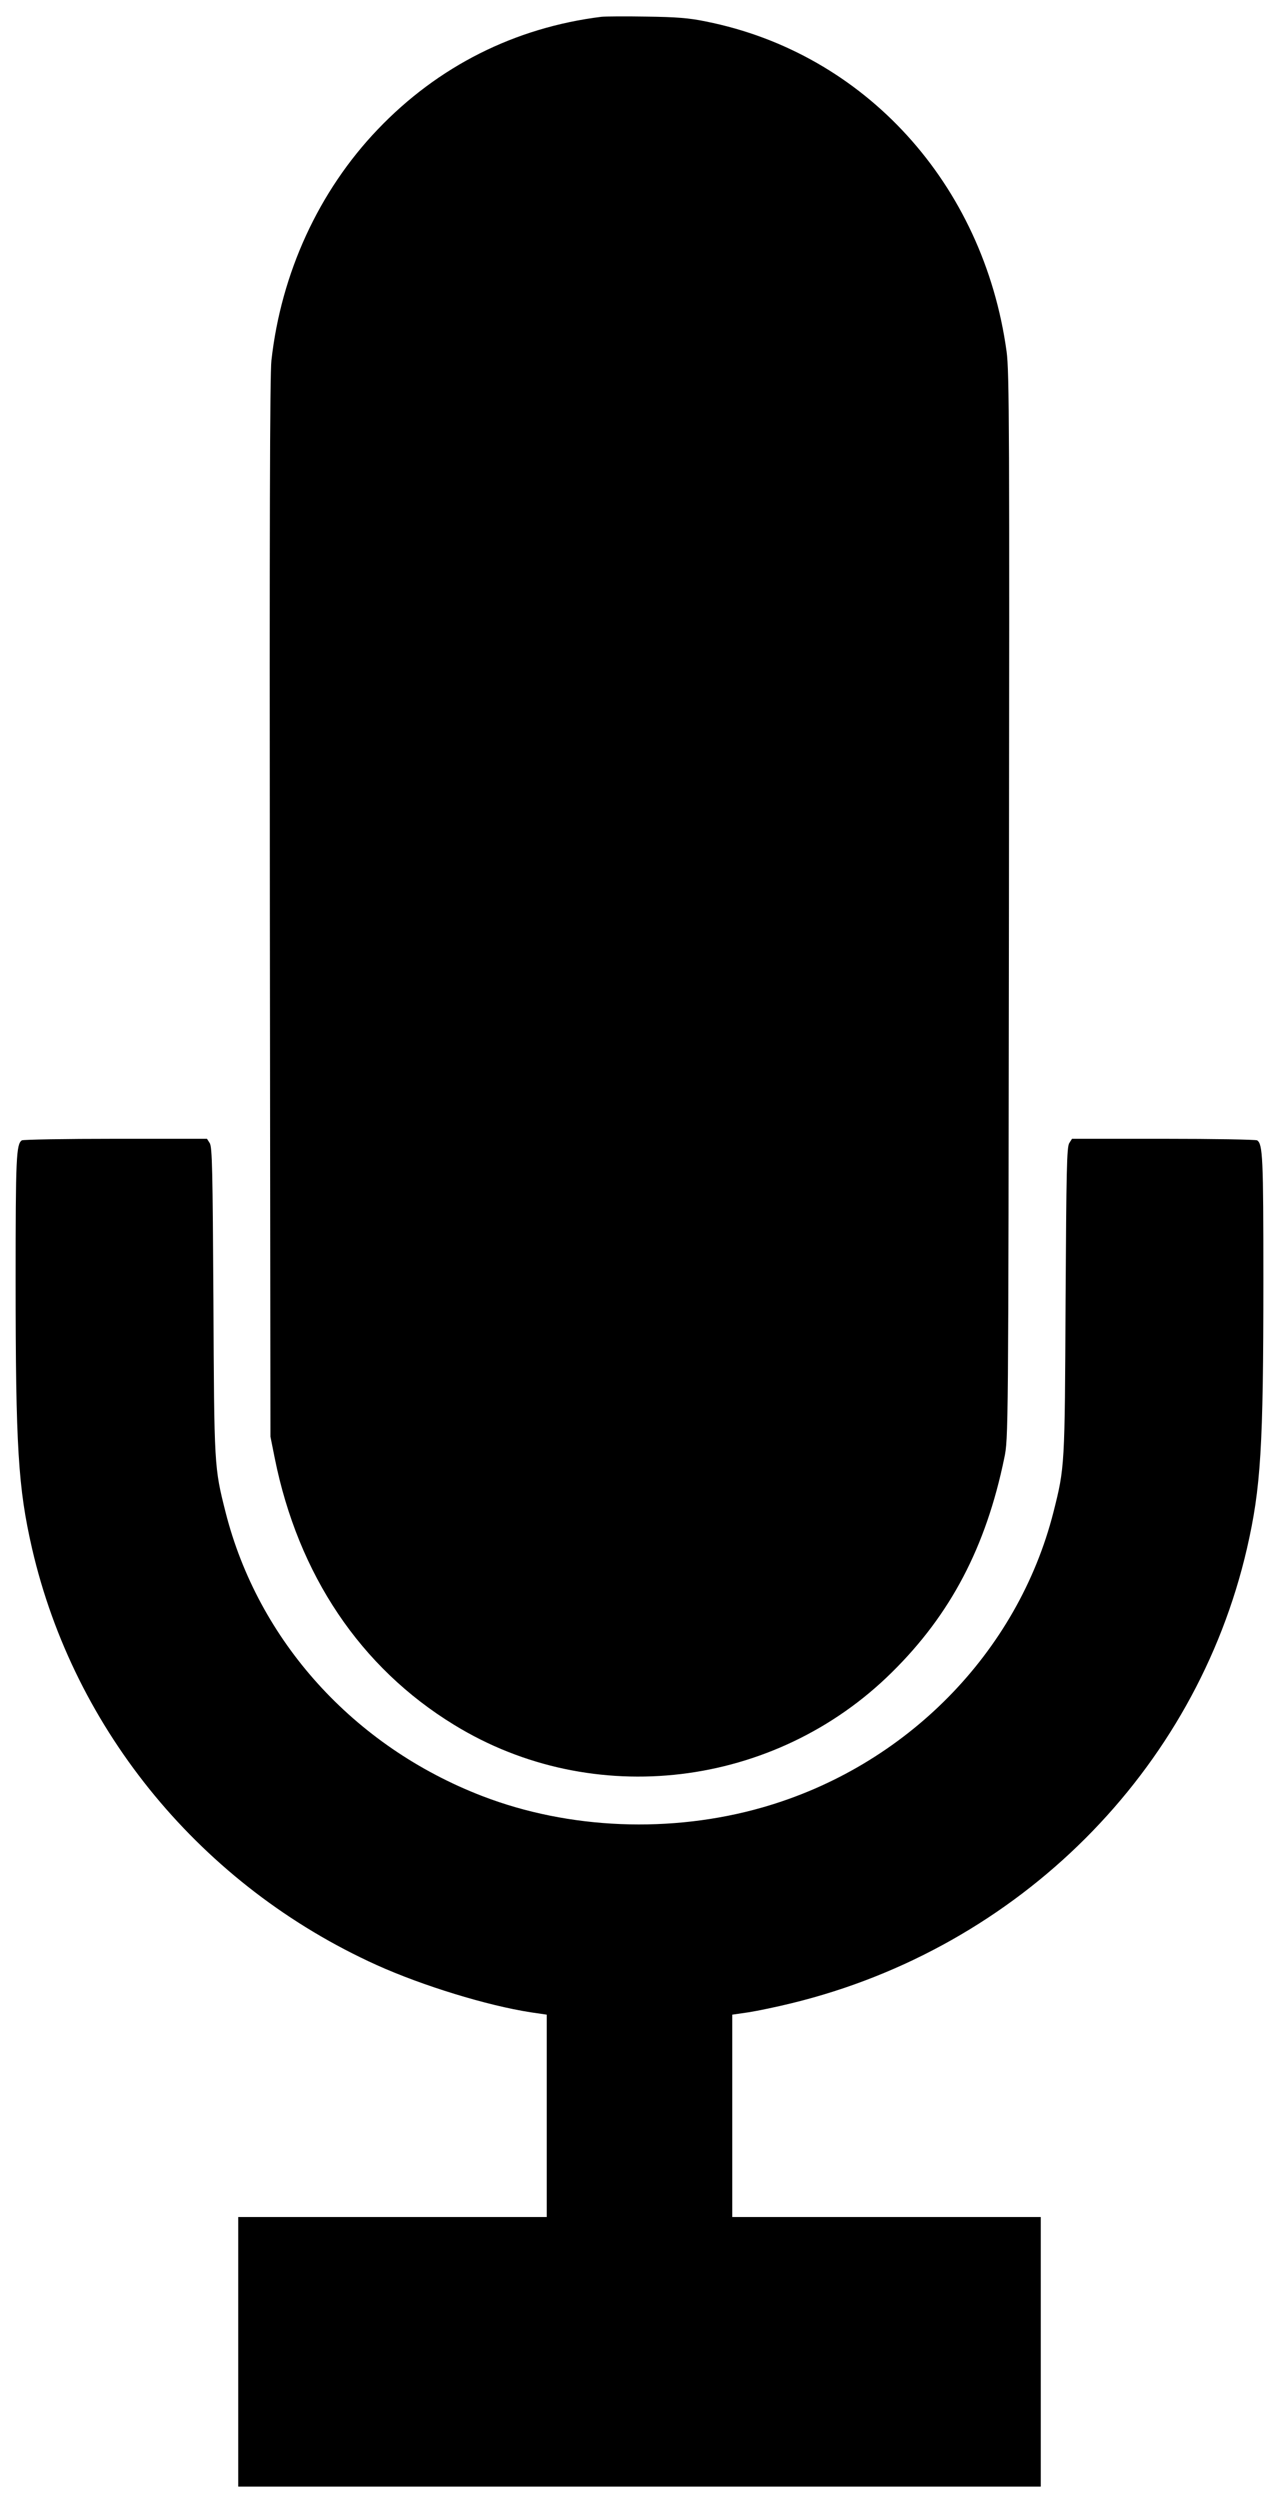
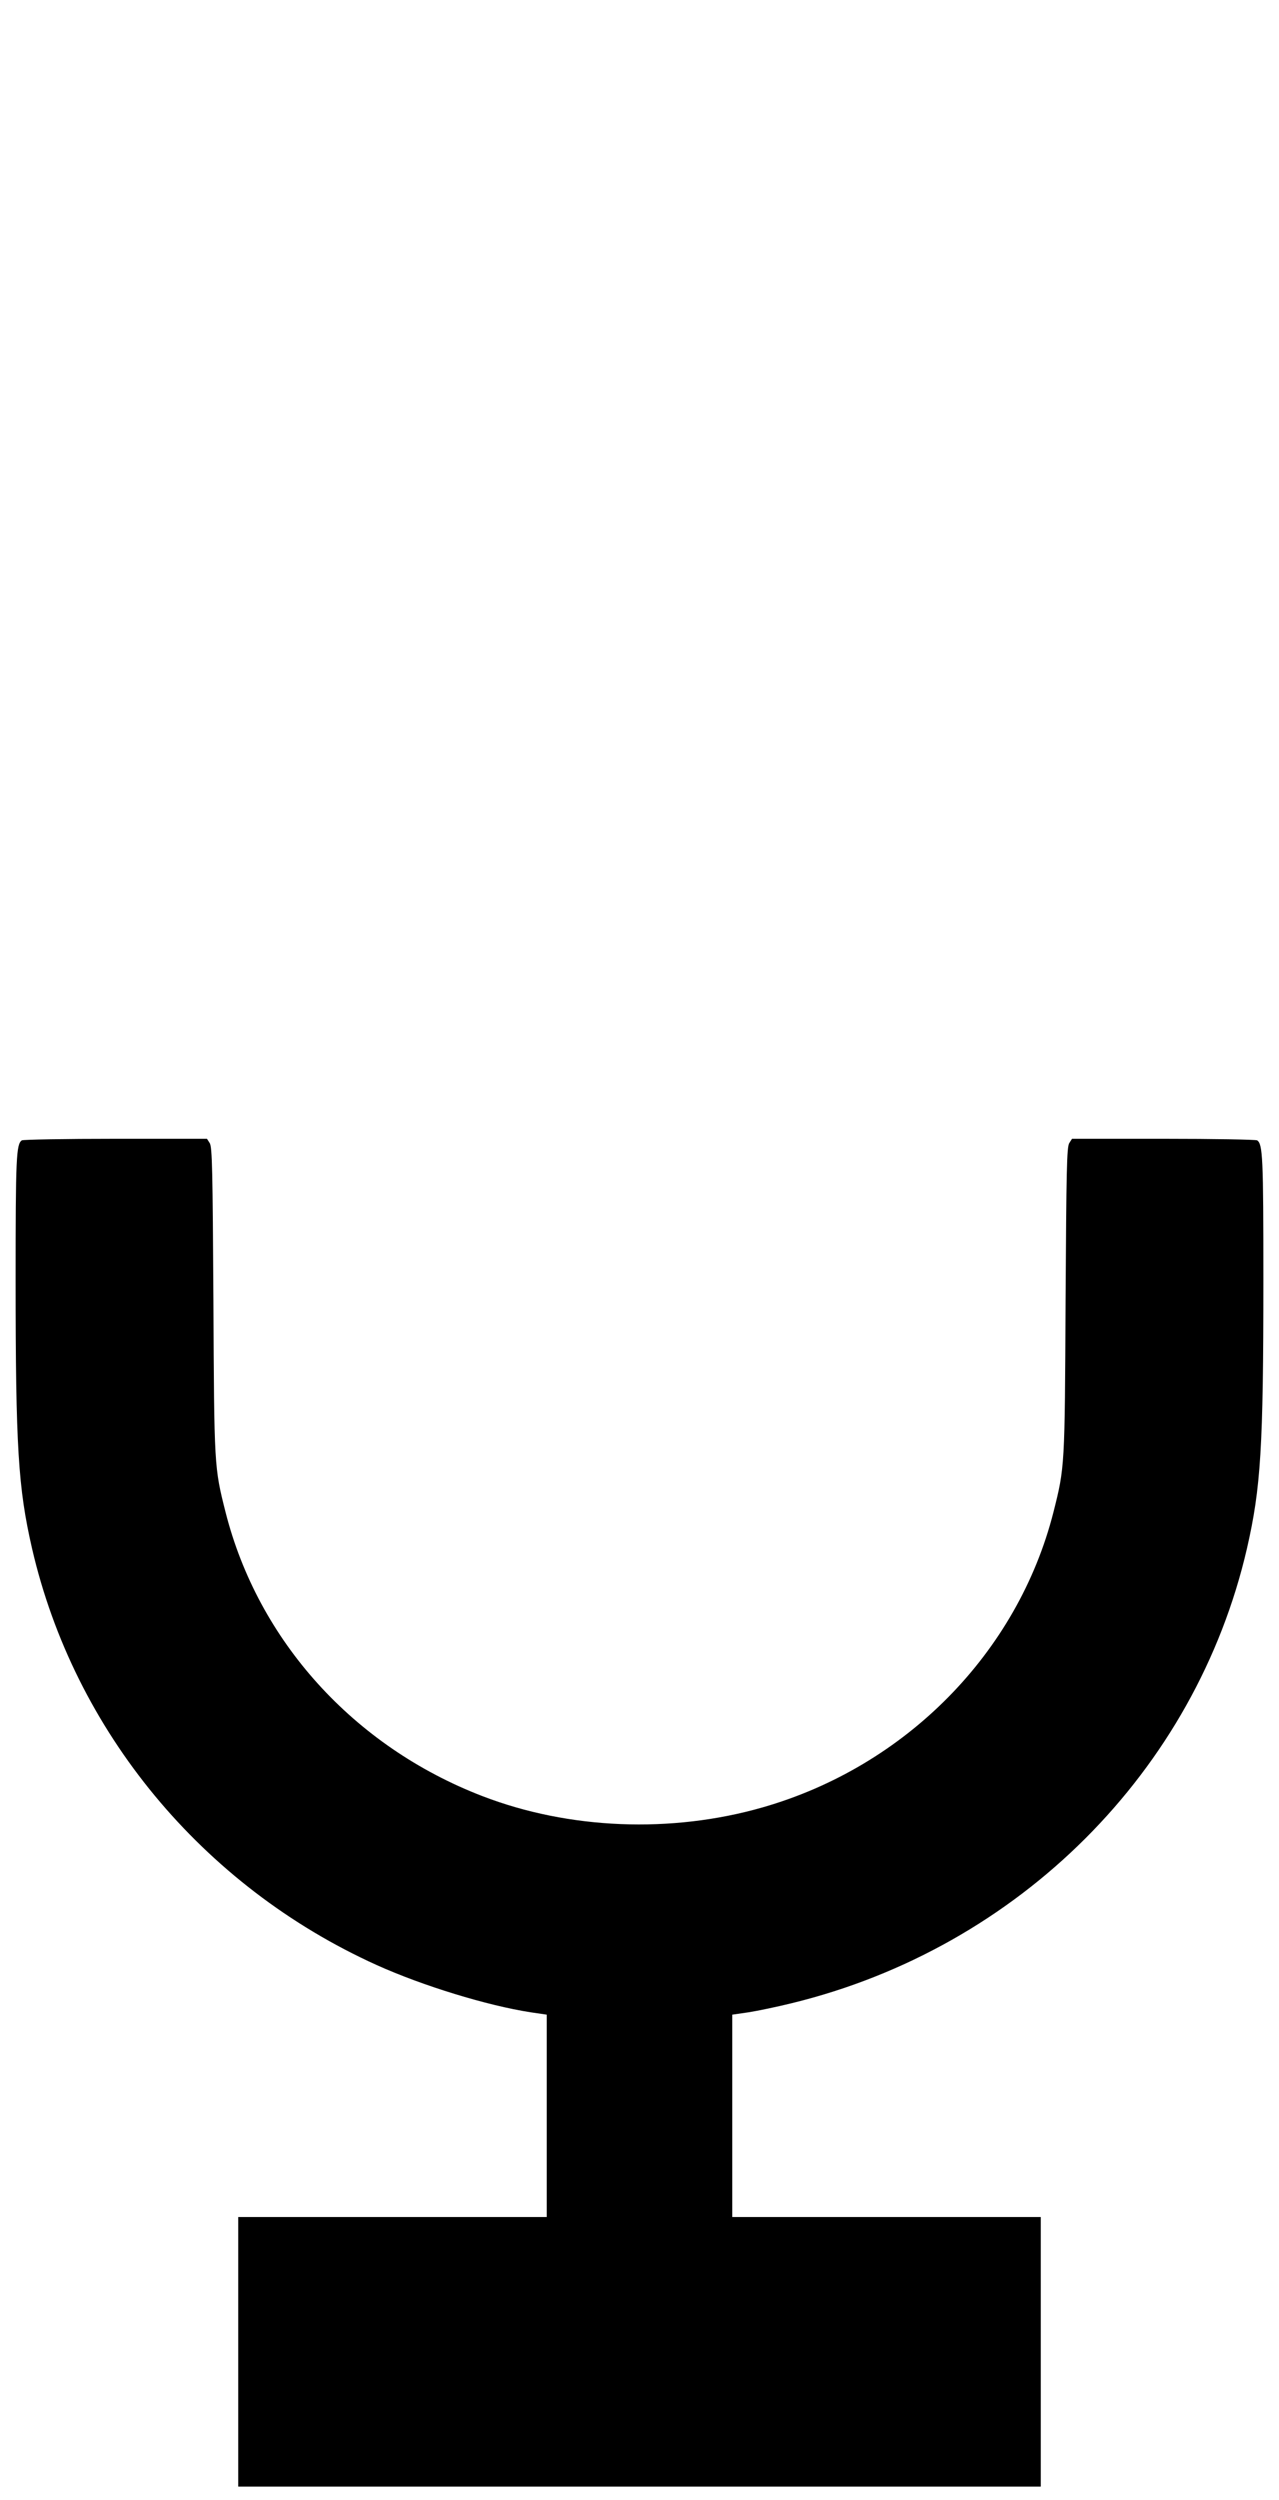
<svg xmlns="http://www.w3.org/2000/svg" version="1.0" width="655pt" height="1280pt" viewBox="0 0 655 1280" preserveAspectRatio="xMidYMid meet">
  <g transform="translate(0,1280) scale(0.1,-0.1)" fill="#000000" stroke="none">
-     <path d="M3080 12714 c-443 -55 -837 -253 -1146 -577 -302 -316 -494 -735 -544 -1182 -8 -71 -10 -875 -8 -2805 l3 -2705 22 -110 c120 -597 439 -1072 918 -1365 711 -437 1643 -325 2243 269 300 296 481 640 575 1096 21 100 21 111 24 2825 3 2433 2 2737 -12 2840 -118 859 -727 1528 -1540 1690 -86 18 -153 23 -305 25 -107 2 -211 1 -230 -1z" />
    <path d="M112 6962 c-29 -19 -32 -90 -32 -712 0 -860 13 -1067 84 -1377 216 -936 872 -1729 1765 -2133 235 -106 564 -207 789 -242 l82 -12 0 -518 0 -518 -790 0 -790 0 0 -690 0 -690 2055 0 2055 0 0 690 0 690 -790 0 -790 0 0 518 0 518 83 12 c45 7 146 28 223 47 1162 284 2067 1188 2330 2328 71 310 84 517 84 1377 0 622 -3 693 -32 712 -7 4 -223 8 -480 8 l-468 0 -14 -22 c-13 -20 -15 -140 -19 -808 -4 -849 -4 -851 -62 -1081 -183 -720 -756 -1302 -1490 -1512 -468 -134 -991 -113 -1435 58 -659 254 -1148 795 -1315 1454 -58 230 -58 232 -62 1081 -4 668 -6 788 -19 808 l-14 22 -468 0 c-257 0 -473 -4 -480 -8z" />
  </g>
</svg>